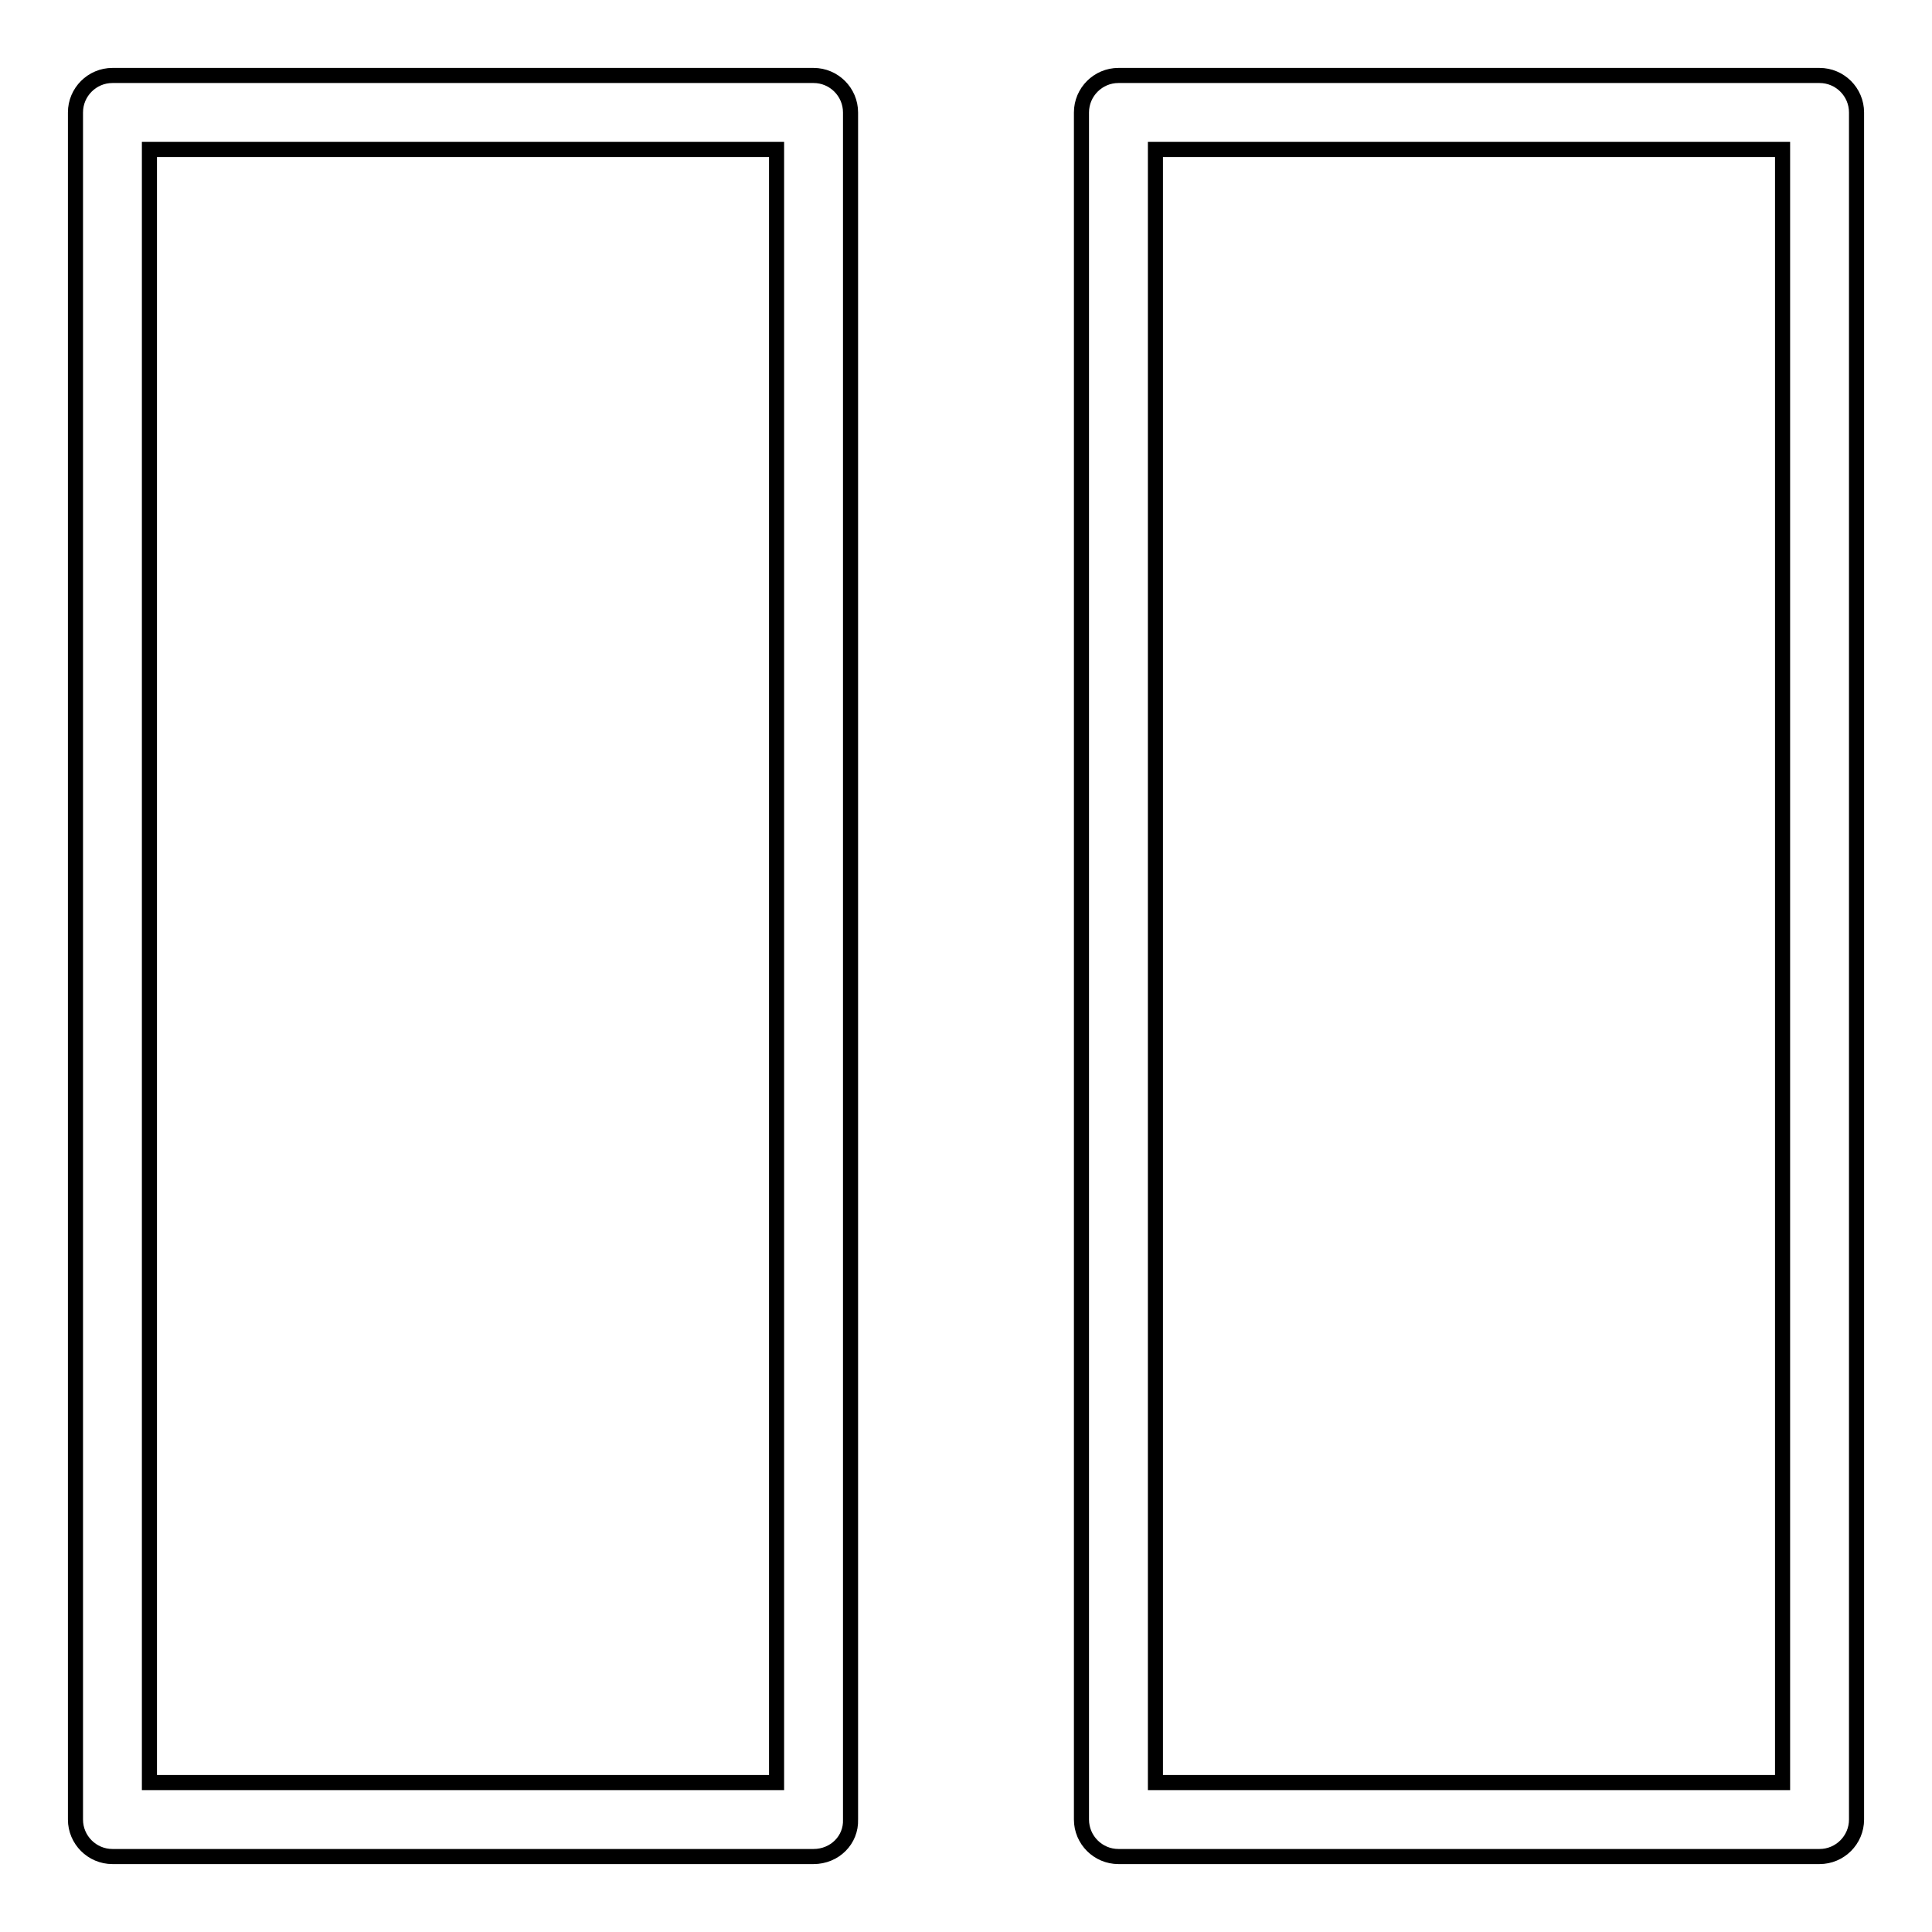
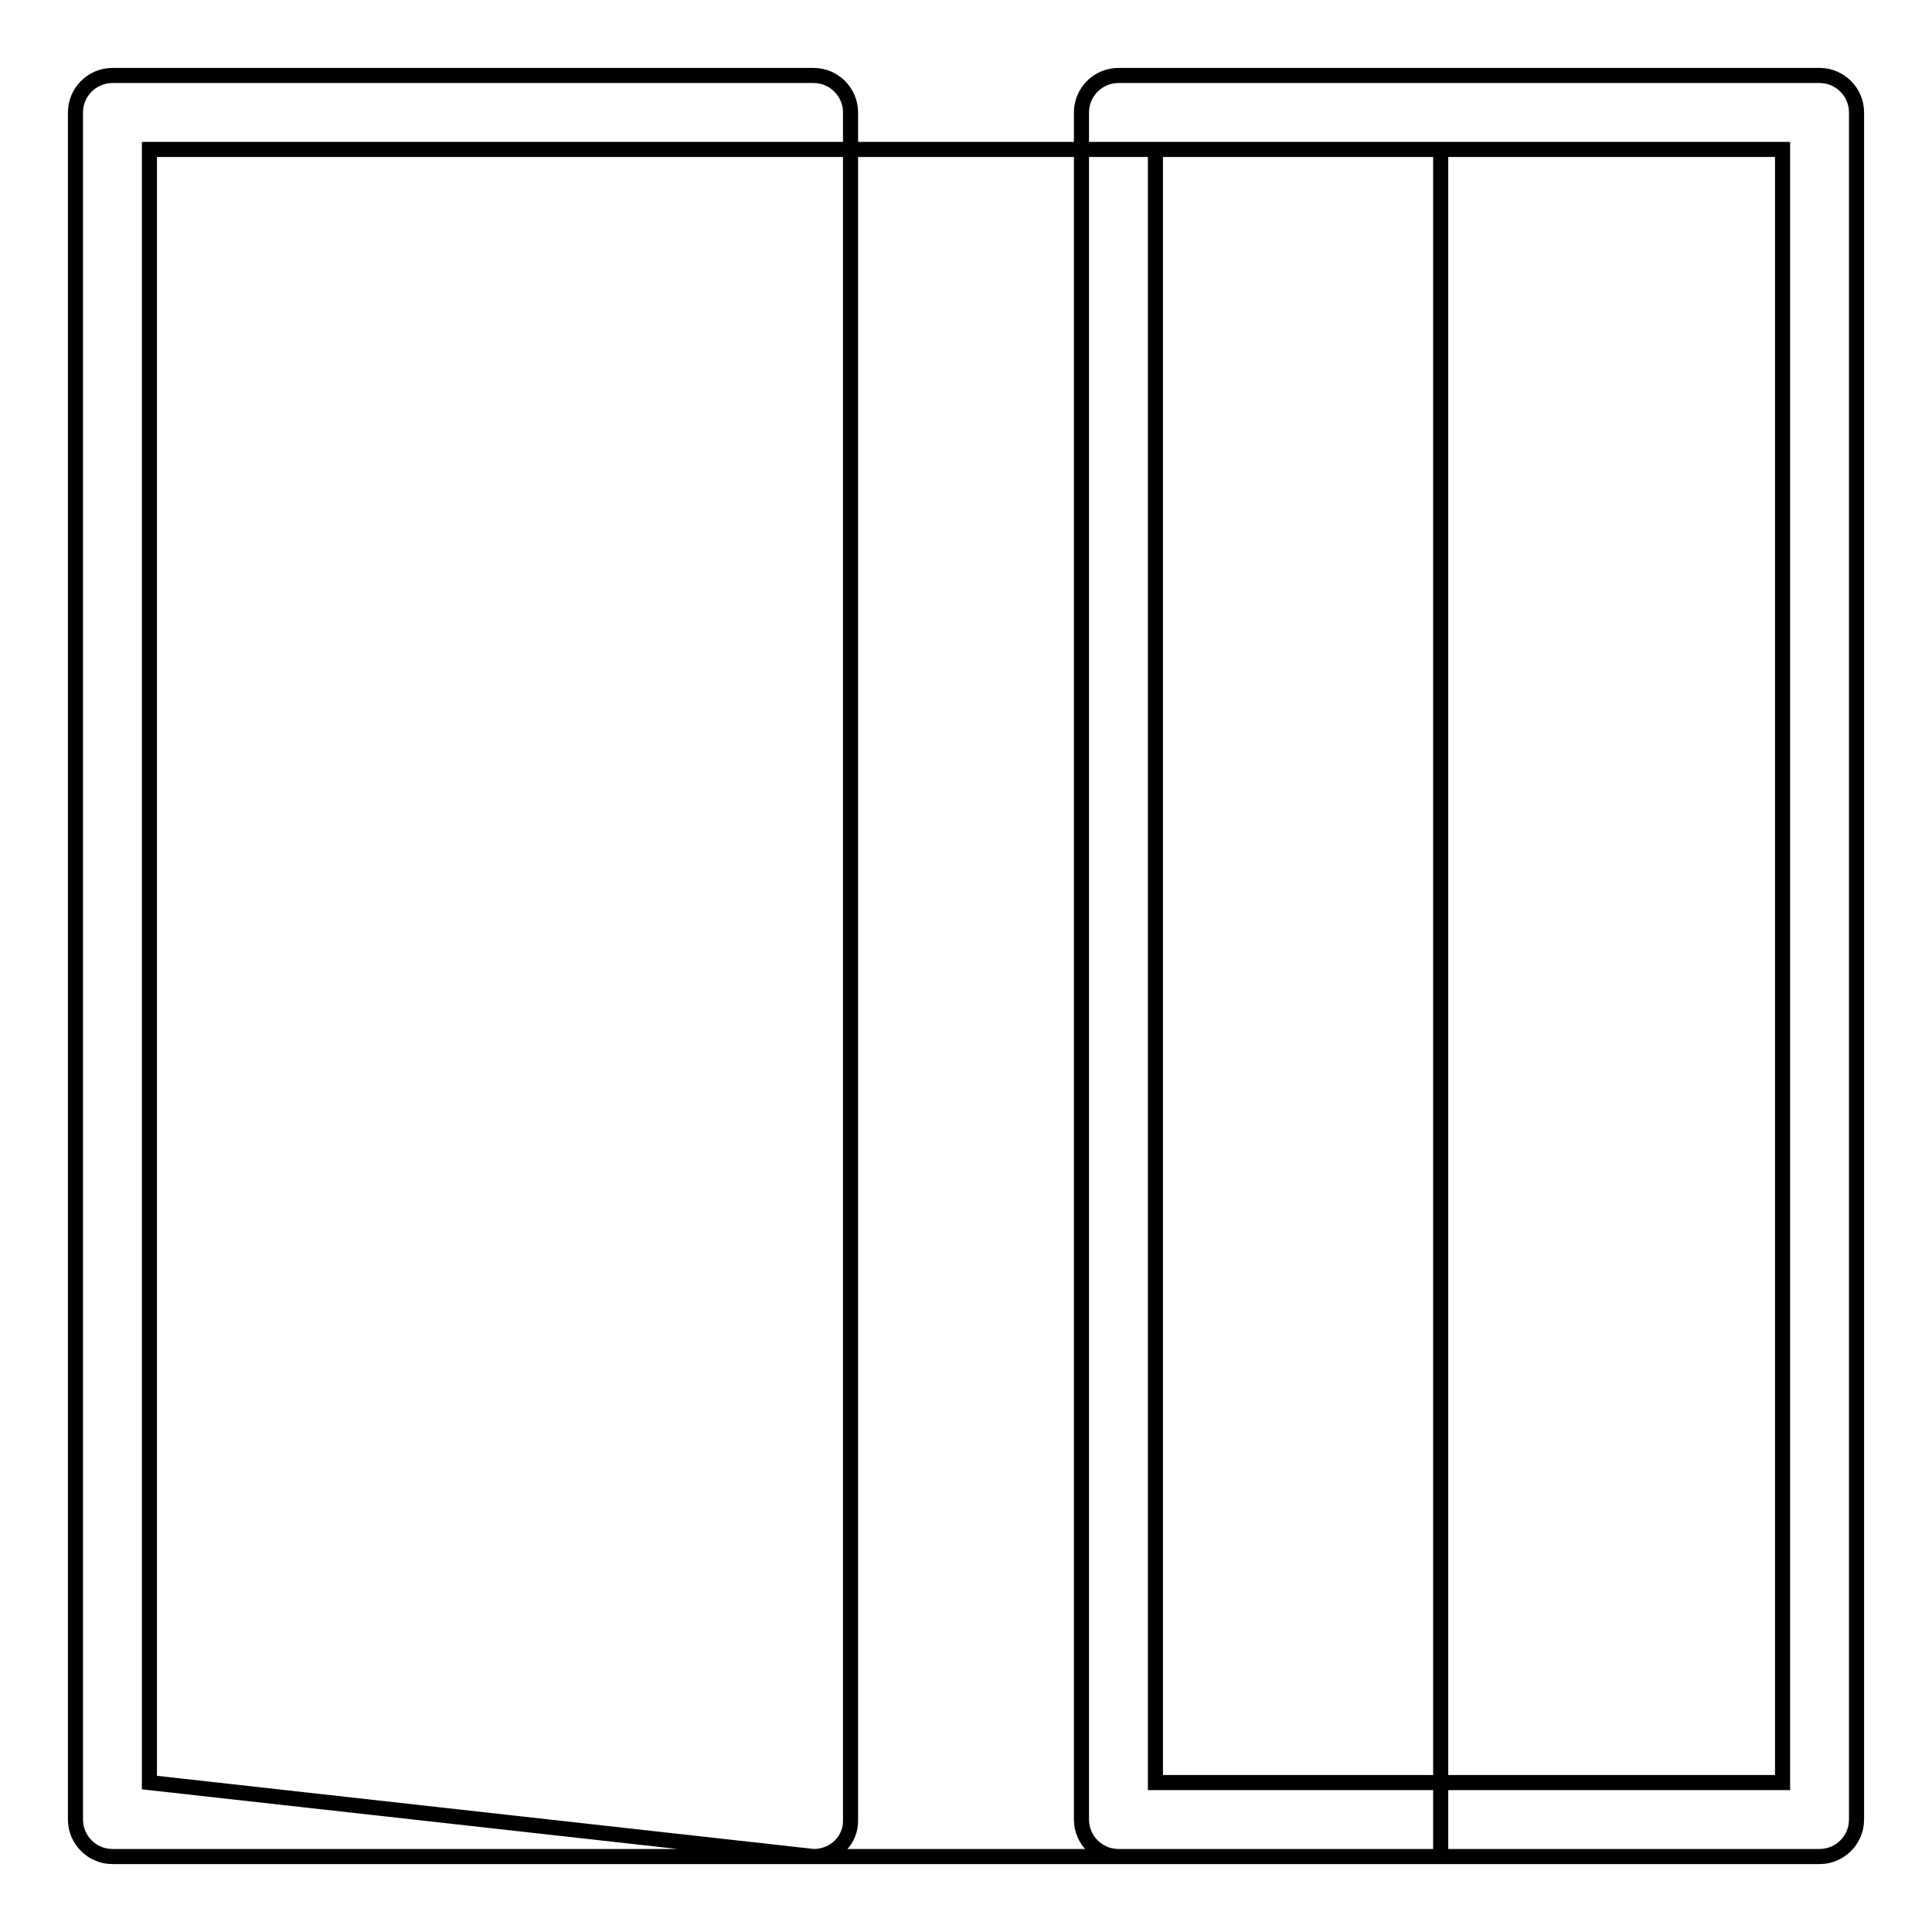
<svg xmlns="http://www.w3.org/2000/svg" version="1.1" x="0px" y="0px" viewBox="0 0 256 256" enable-background="new 0 0 256 256" xml:space="preserve">
  <g>
-     <path stroke-width="2" fill-opacity="0" stroke="#000000" d="M107.8,246H14.9c-2.7,0-4.9-2.2-4.9-4.9V14.9c0-2.7,2.2-4.9,4.9-4.9l0,0h92.9c2.7,0,4.9,2.2,4.9,4.9l0,0 v226.2C112.8,243.8,110.6,246,107.8,246z M19.8,236.2h83.1V19.8H19.8V236.2L19.8,236.2z M241.1,246h-92.9c-2.7,0-4.9-2.2-4.9-4.9 V14.9c0-2.7,2.2-4.9,4.9-4.9h92.9c2.7,0,4.9,2.2,4.9,4.9v226.2C246,243.8,243.8,246,241.1,246L241.1,246z M153.1,236.2h83.1V19.8 h-83.1V236.2L153.1,236.2z" />
+     <path stroke-width="2" fill-opacity="0" stroke="#000000" d="M107.8,246H14.9c-2.7,0-4.9-2.2-4.9-4.9V14.9c0-2.7,2.2-4.9,4.9-4.9l0,0h92.9c2.7,0,4.9,2.2,4.9,4.9l0,0 v226.2C112.8,243.8,110.6,246,107.8,246z h83.1V19.8H19.8V236.2L19.8,236.2z M241.1,246h-92.9c-2.7,0-4.9-2.2-4.9-4.9 V14.9c0-2.7,2.2-4.9,4.9-4.9h92.9c2.7,0,4.9,2.2,4.9,4.9v226.2C246,243.8,243.8,246,241.1,246L241.1,246z M153.1,236.2h83.1V19.8 h-83.1V236.2L153.1,236.2z" />
  </g>
</svg>